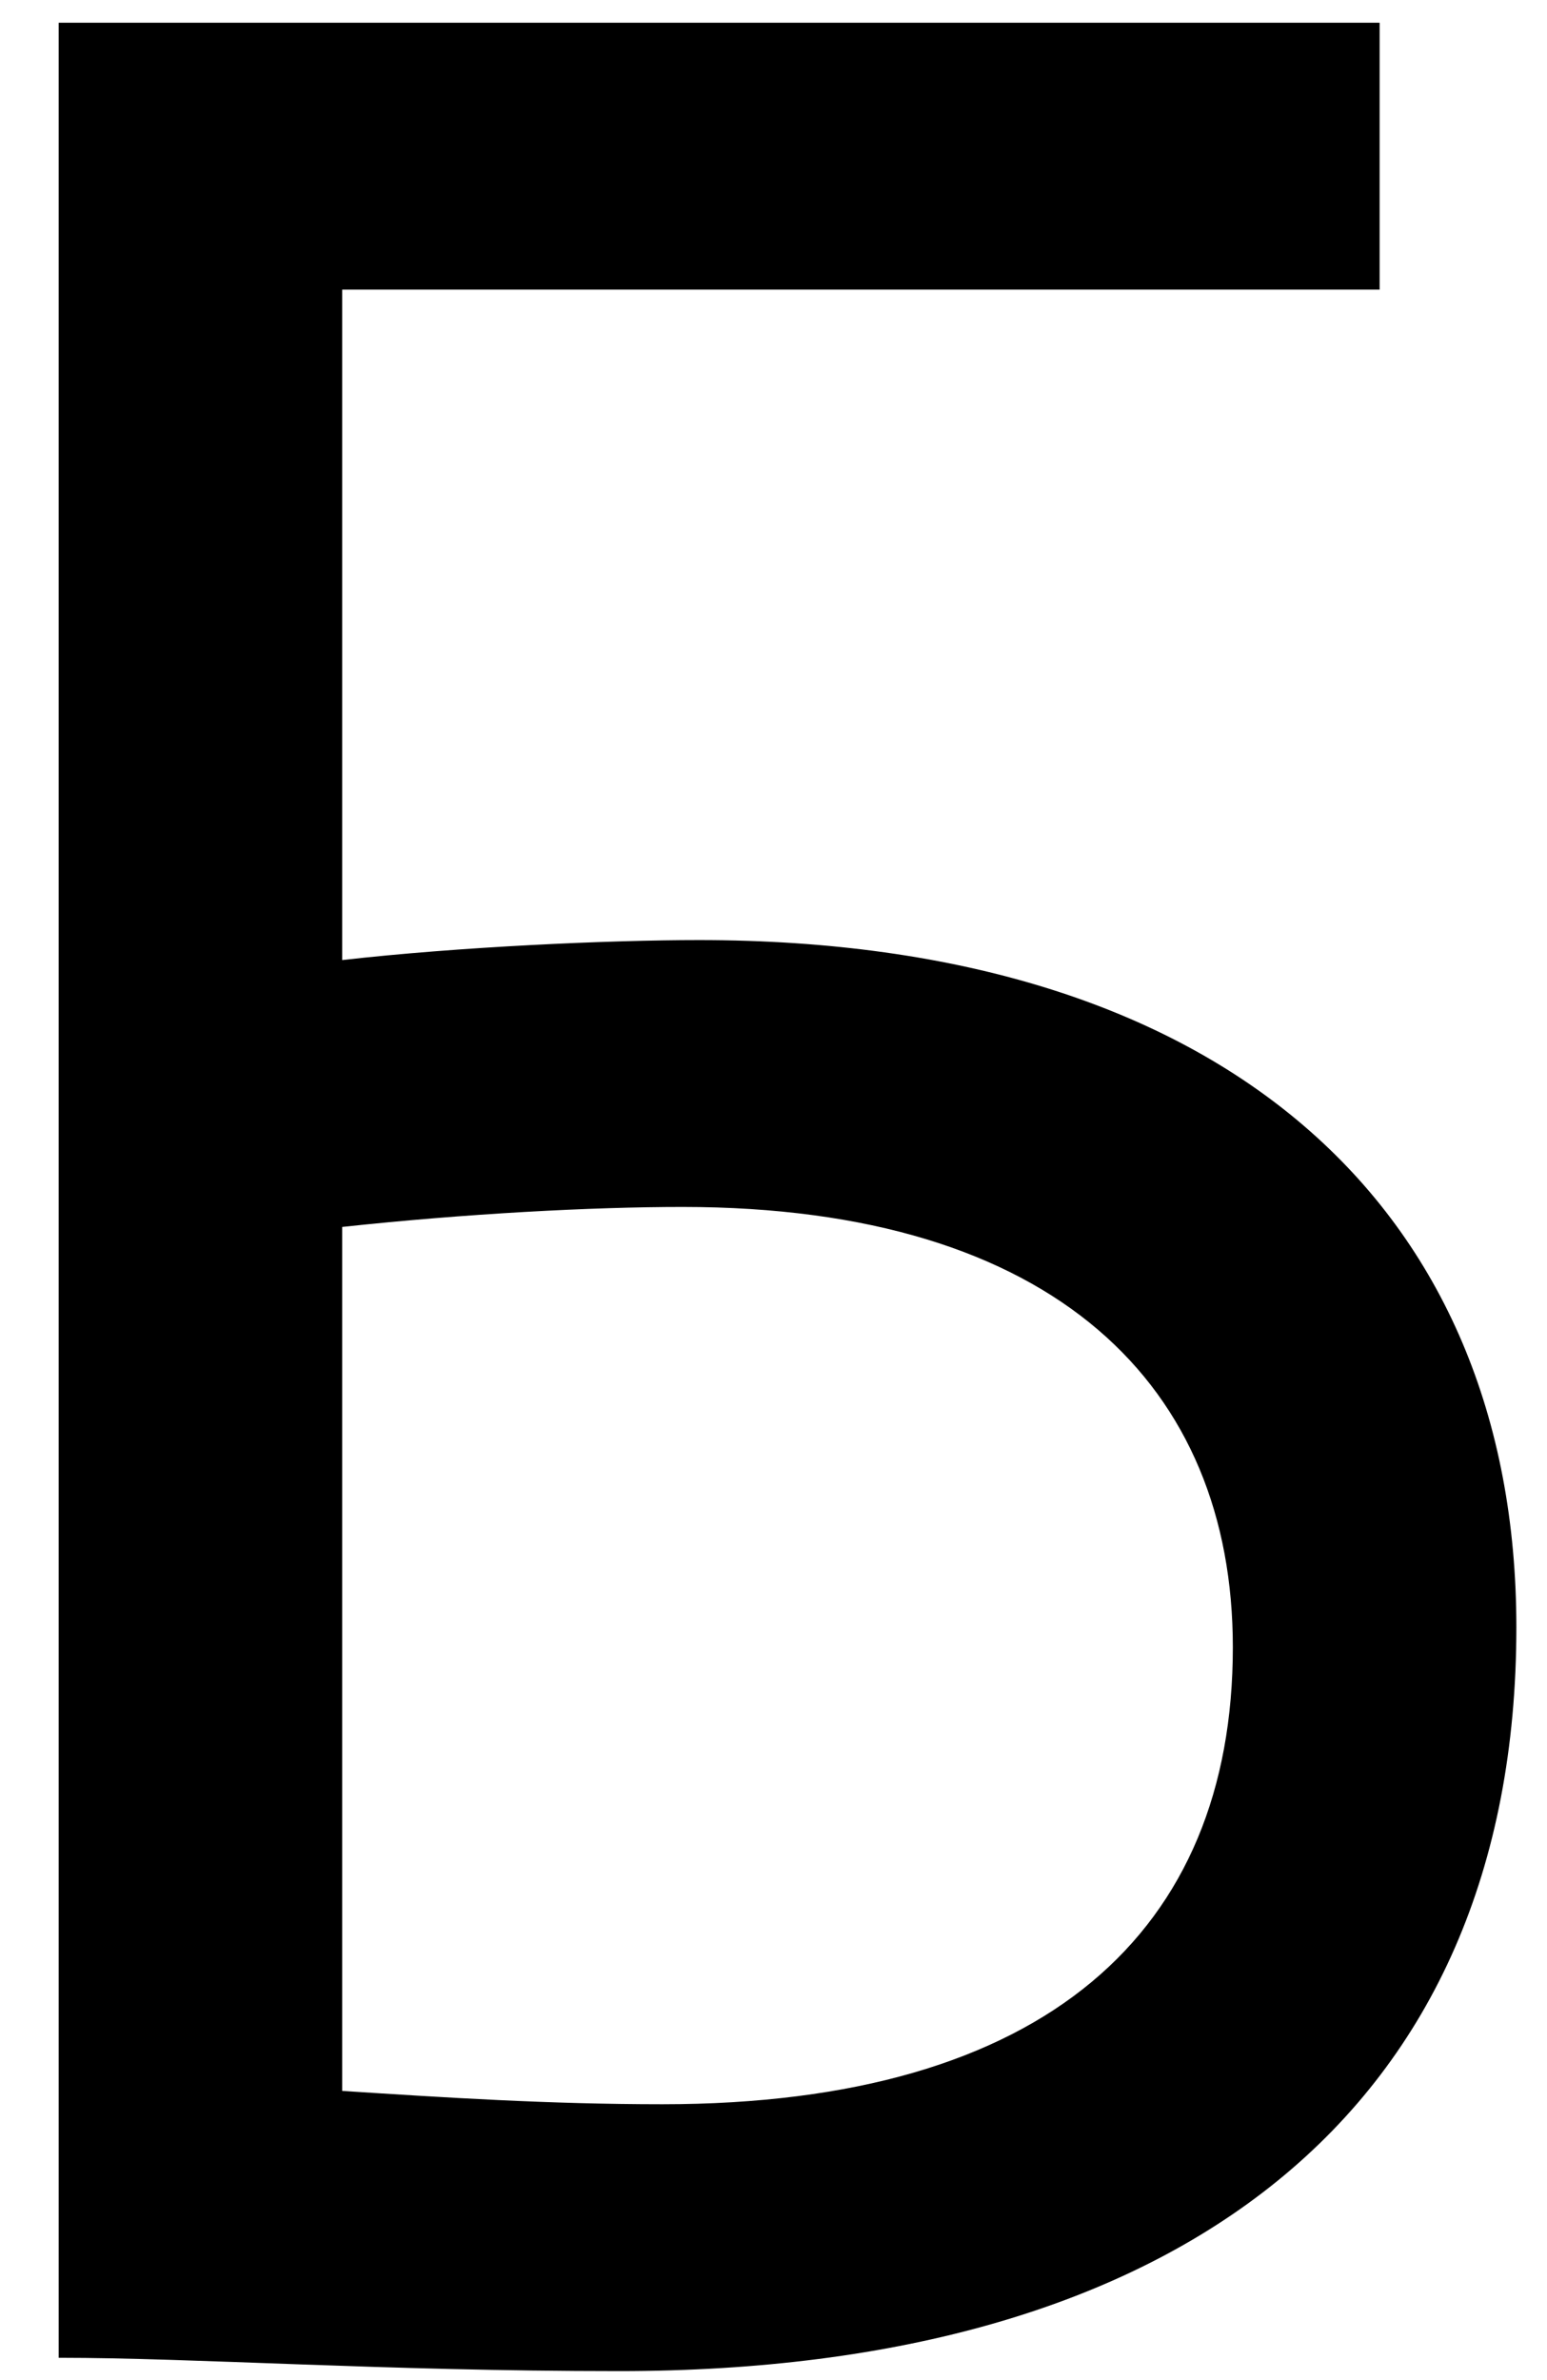
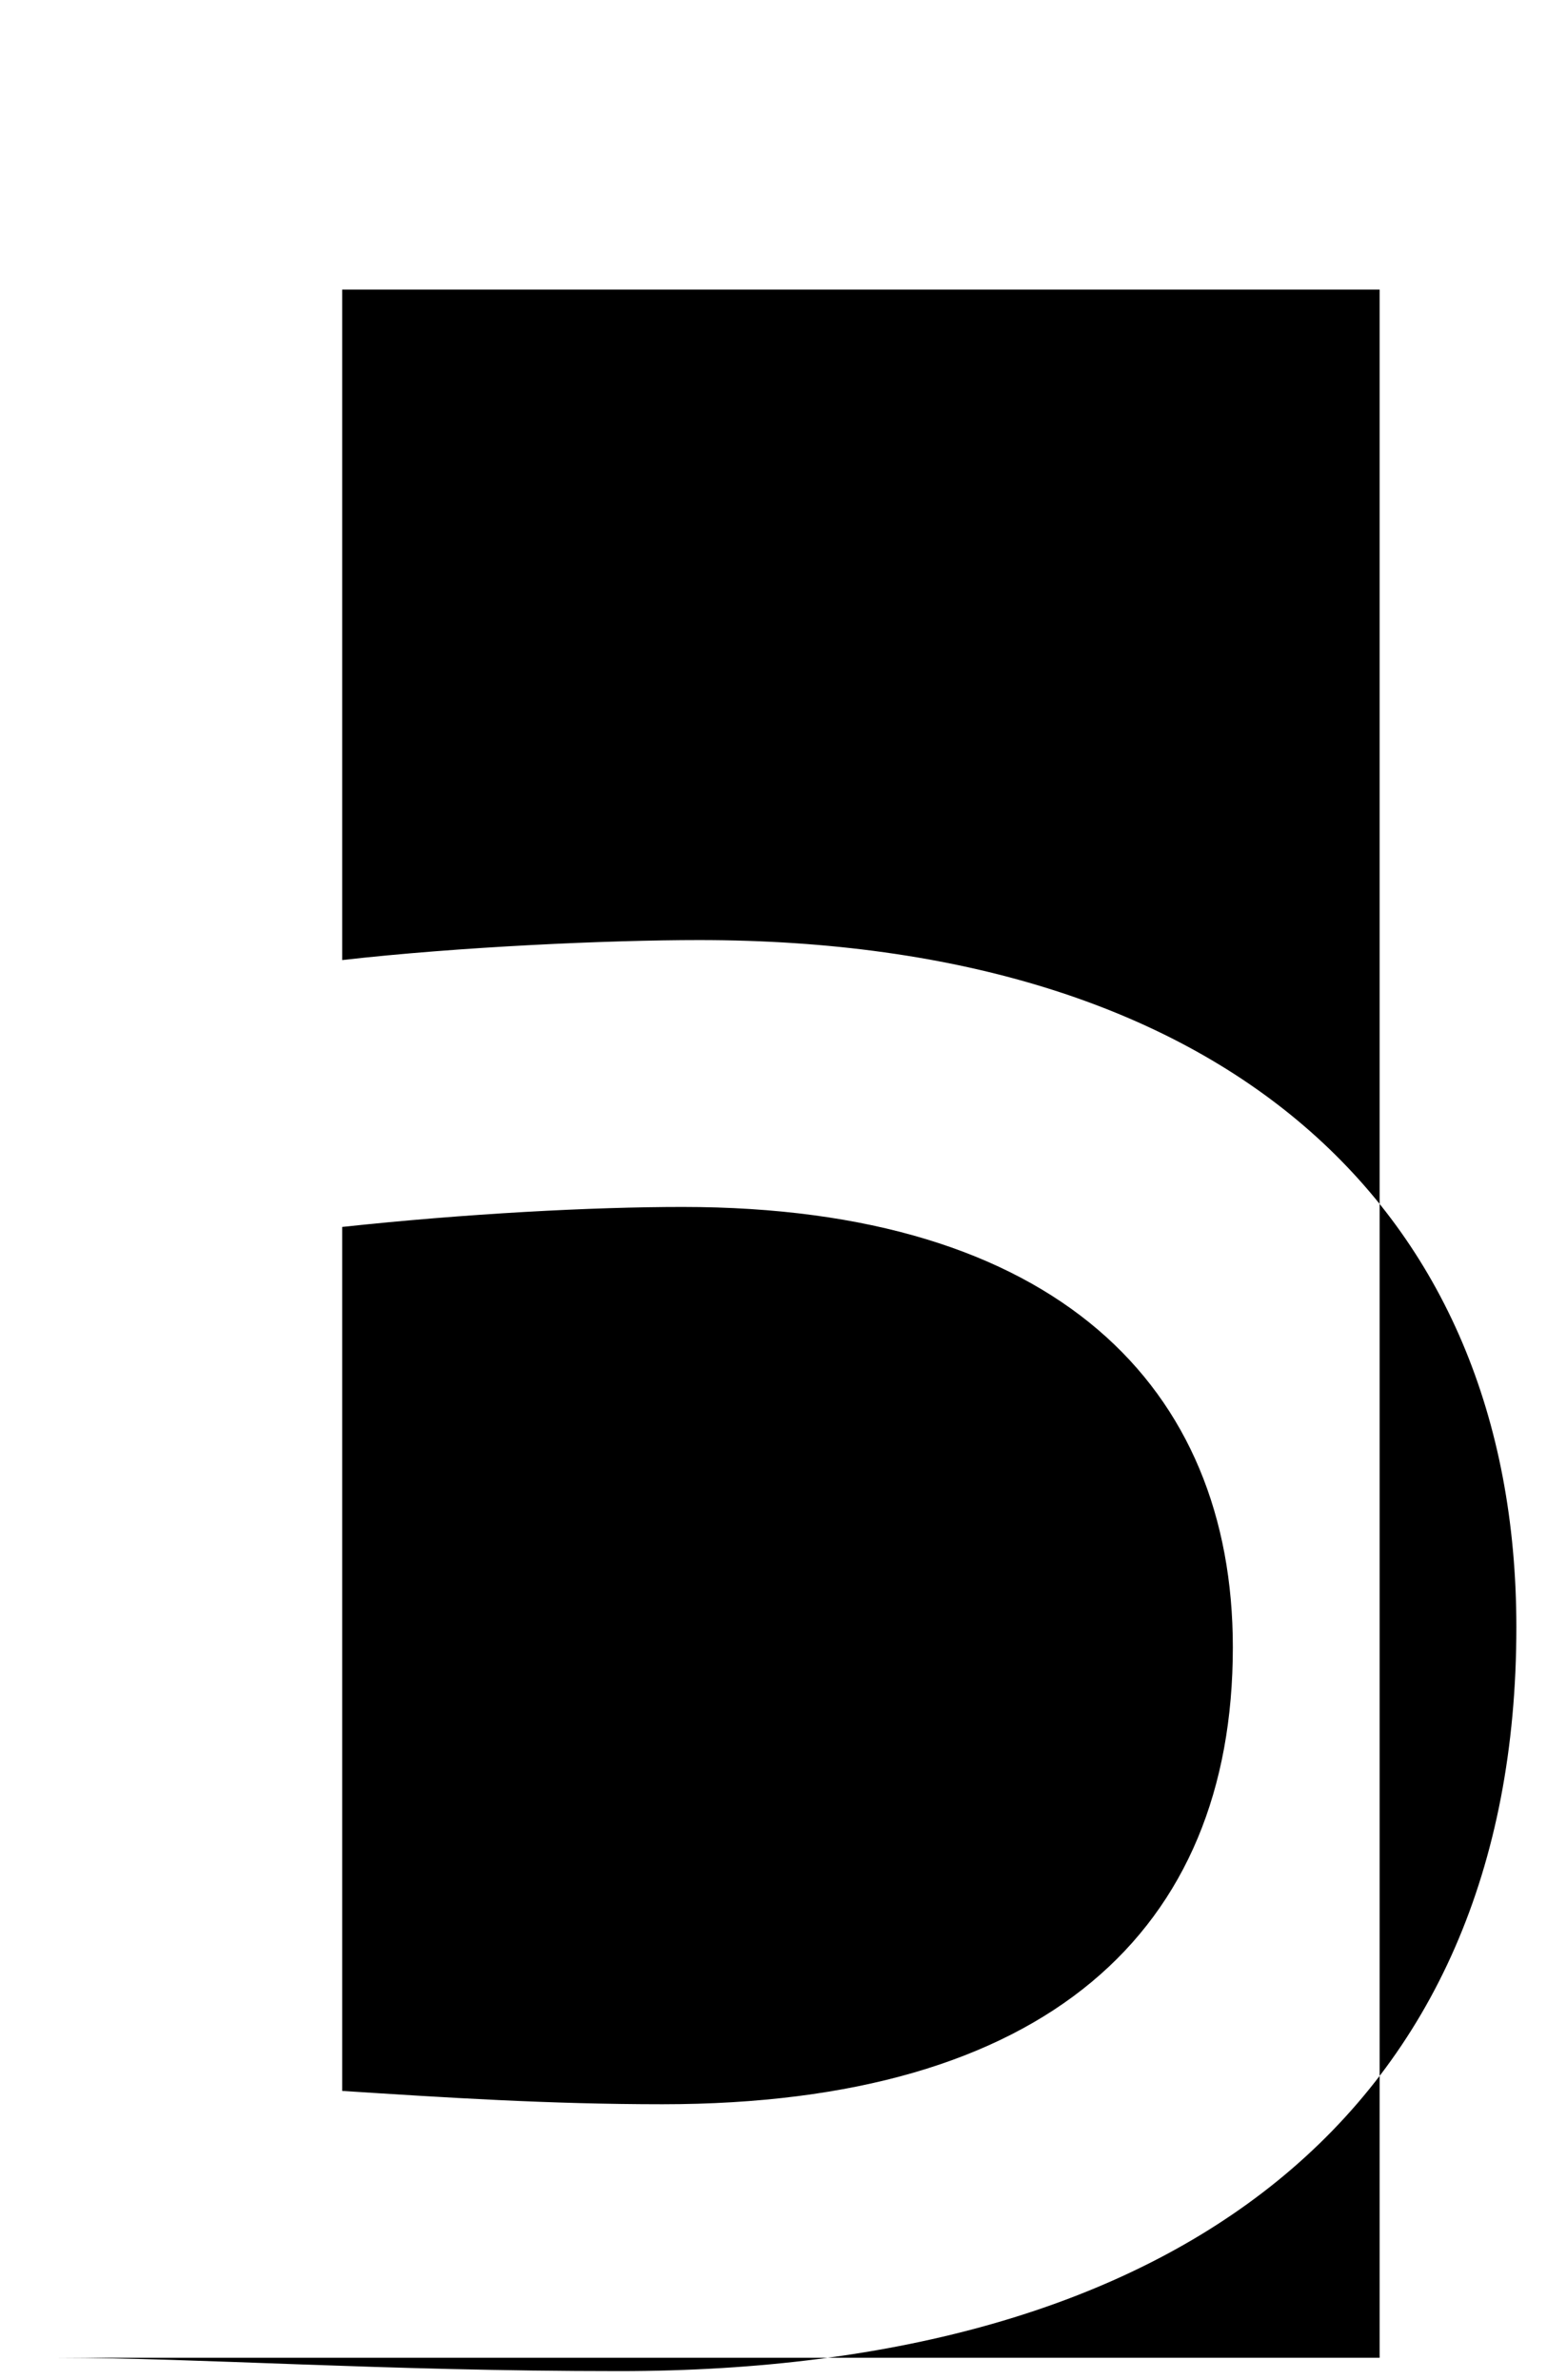
<svg xmlns="http://www.w3.org/2000/svg" width="26" height="40" viewBox="0 0 26 40" fill="none">
-   <path d="M0.986 39.625C3.285 39.625 6.424 39.849 10.405 39.849C19.823 39.849 25.485 35.476 25.485 27.348C25.485 20.284 20.552 15.799 11.75 15.799C10.236 15.799 7.714 15.911 5.751 16.135V4.867H23.187V0.382H0.986V39.625ZM11.47 20.284C17.749 20.284 20.72 23.311 20.72 27.684C20.72 32.449 17.581 35.364 11.133 35.364C9.227 35.364 7.489 35.252 5.751 35.14V20.62C7.826 20.396 9.956 20.284 11.47 20.284Z" fill="black" />
+   <path d="M0.986 39.625C3.285 39.625 6.424 39.849 10.405 39.849C19.823 39.849 25.485 35.476 25.485 27.348C25.485 20.284 20.552 15.799 11.75 15.799C10.236 15.799 7.714 15.911 5.751 16.135V4.867H23.187V0.382V39.625ZM11.47 20.284C17.749 20.284 20.72 23.311 20.72 27.684C20.72 32.449 17.581 35.364 11.133 35.364C9.227 35.364 7.489 35.252 5.751 35.14V20.62C7.826 20.396 9.956 20.284 11.47 20.284Z" fill="black" />
</svg>